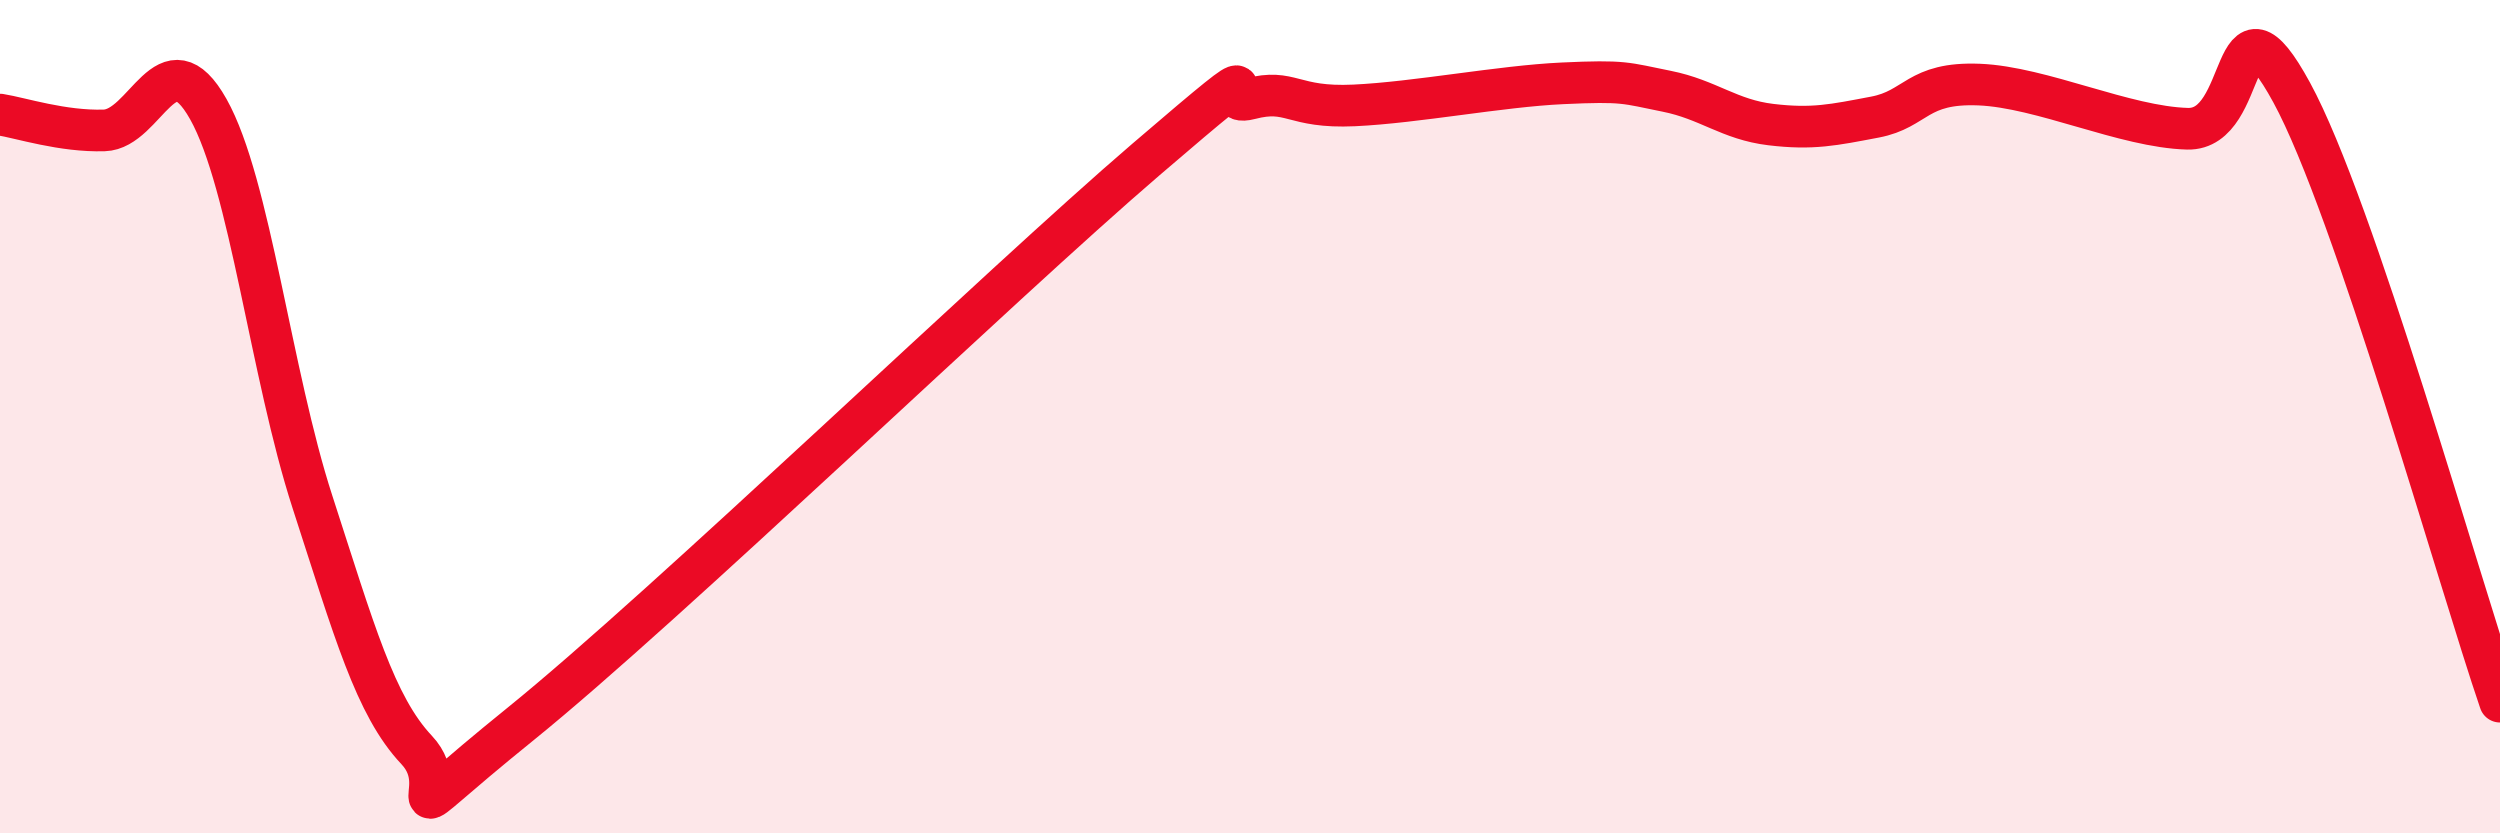
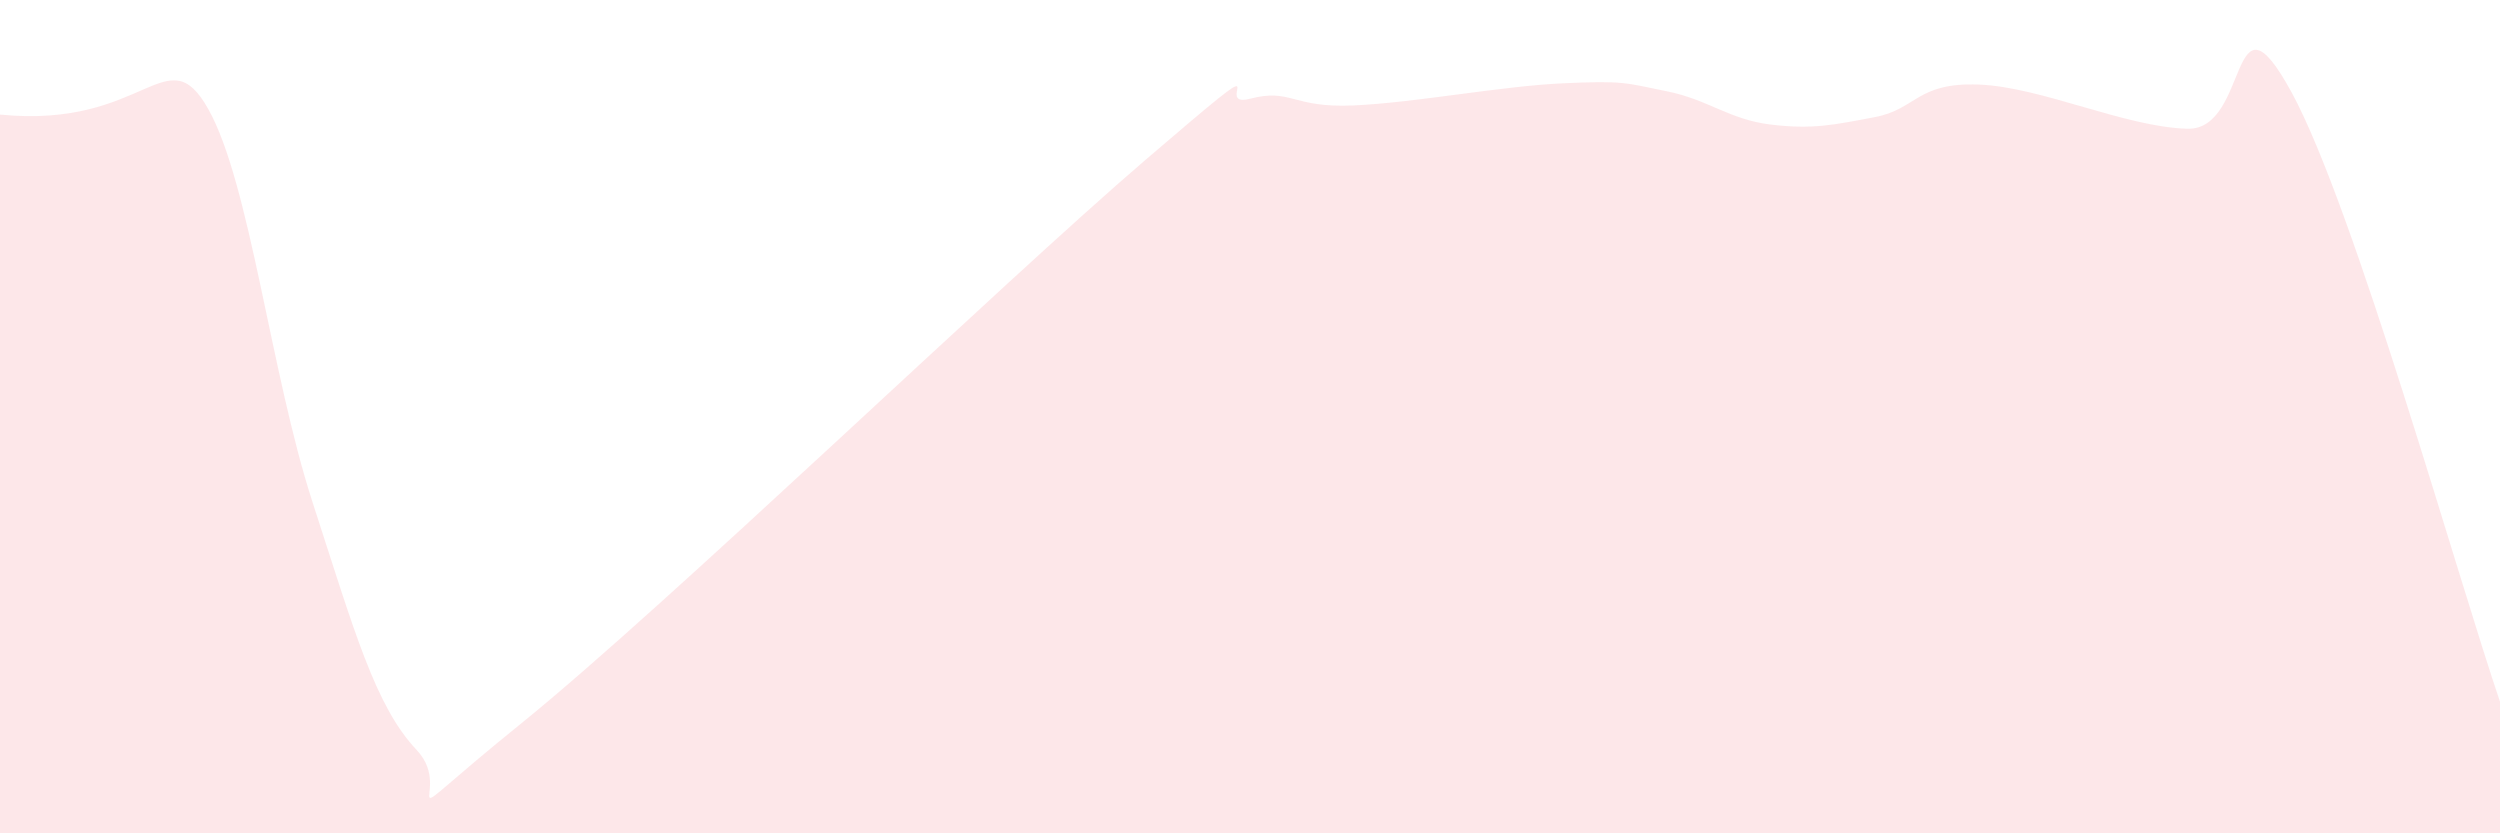
<svg xmlns="http://www.w3.org/2000/svg" width="60" height="20" viewBox="0 0 60 20">
-   <path d="M 0,2.75 C 0.5,2.83 1.5,3.16 2.5,3.13 C 3.5,3.1 4,0.84 5,2.62 C 6,4.4 6.5,8.97 7.5,12.05 C 8.5,15.13 9,16.94 10,18 C 11,19.06 9,20.2 12.5,17.37 C 16,14.54 24,6.83 27.5,3.83 C 31,0.83 29,2.63 30,2.37 C 31,2.11 31,2.6 32.5,2.53 C 34,2.46 36,2.07 37.5,2 C 39,1.93 39,1.99 40,2.19 C 41,2.39 41.5,2.87 42.5,2.99 C 43.5,3.11 44,3 45,2.81 C 46,2.62 46,1.97 47.5,2.03 C 49,2.09 51,3.05 52.5,3.09 C 54,3.13 53.5,-0.53 55,2.22 C 56.5,4.97 59,13.92 60,16.84L60 20L0 20Z" fill="#EB0A25" opacity="0.1" stroke-linecap="round" stroke-linejoin="round" />
-   <path d="M 0,2.75 C 0.5,2.83 1.5,3.16 2.5,3.13 C 3.5,3.1 4,0.84 5,2.62 C 6,4.4 6.5,8.97 7.5,12.05 C 8.5,15.13 9,16.94 10,18 C 11,19.06 9,20.2 12.5,17.37 C 16,14.54 24,6.83 27.5,3.83 C 31,0.83 29,2.63 30,2.37 C 31,2.11 31,2.6 32.5,2.53 C 34,2.46 36,2.07 37.5,2 C 39,1.93 39,1.99 40,2.19 C 41,2.39 41.5,2.87 42.5,2.99 C 43.5,3.11 44,3 45,2.81 C 46,2.62 46,1.97 47.5,2.03 C 49,2.09 51,3.05 52.5,3.09 C 54,3.13 53.5,-0.53 55,2.22 C 56.5,4.97 59,13.92 60,16.84" stroke="#EB0A25" stroke-width="1" fill="none" stroke-linecap="round" stroke-linejoin="round" />
+   <path d="M 0,2.75 C 3.5,3.1 4,0.84 5,2.62 C 6,4.4 6.5,8.97 7.5,12.05 C 8.5,15.13 9,16.94 10,18 C 11,19.06 9,20.2 12.5,17.37 C 16,14.54 24,6.83 27.5,3.83 C 31,0.83 29,2.63 30,2.37 C 31,2.11 31,2.6 32.5,2.53 C 34,2.46 36,2.07 37.5,2 C 39,1.93 39,1.99 40,2.19 C 41,2.39 41.5,2.87 42.5,2.99 C 43.5,3.11 44,3 45,2.81 C 46,2.62 46,1.97 47.5,2.03 C 49,2.09 51,3.05 52.5,3.09 C 54,3.13 53.5,-0.53 55,2.22 C 56.5,4.97 59,13.92 60,16.84L60 20L0 20Z" fill="#EB0A25" opacity="0.1" stroke-linecap="round" stroke-linejoin="round" />
</svg>